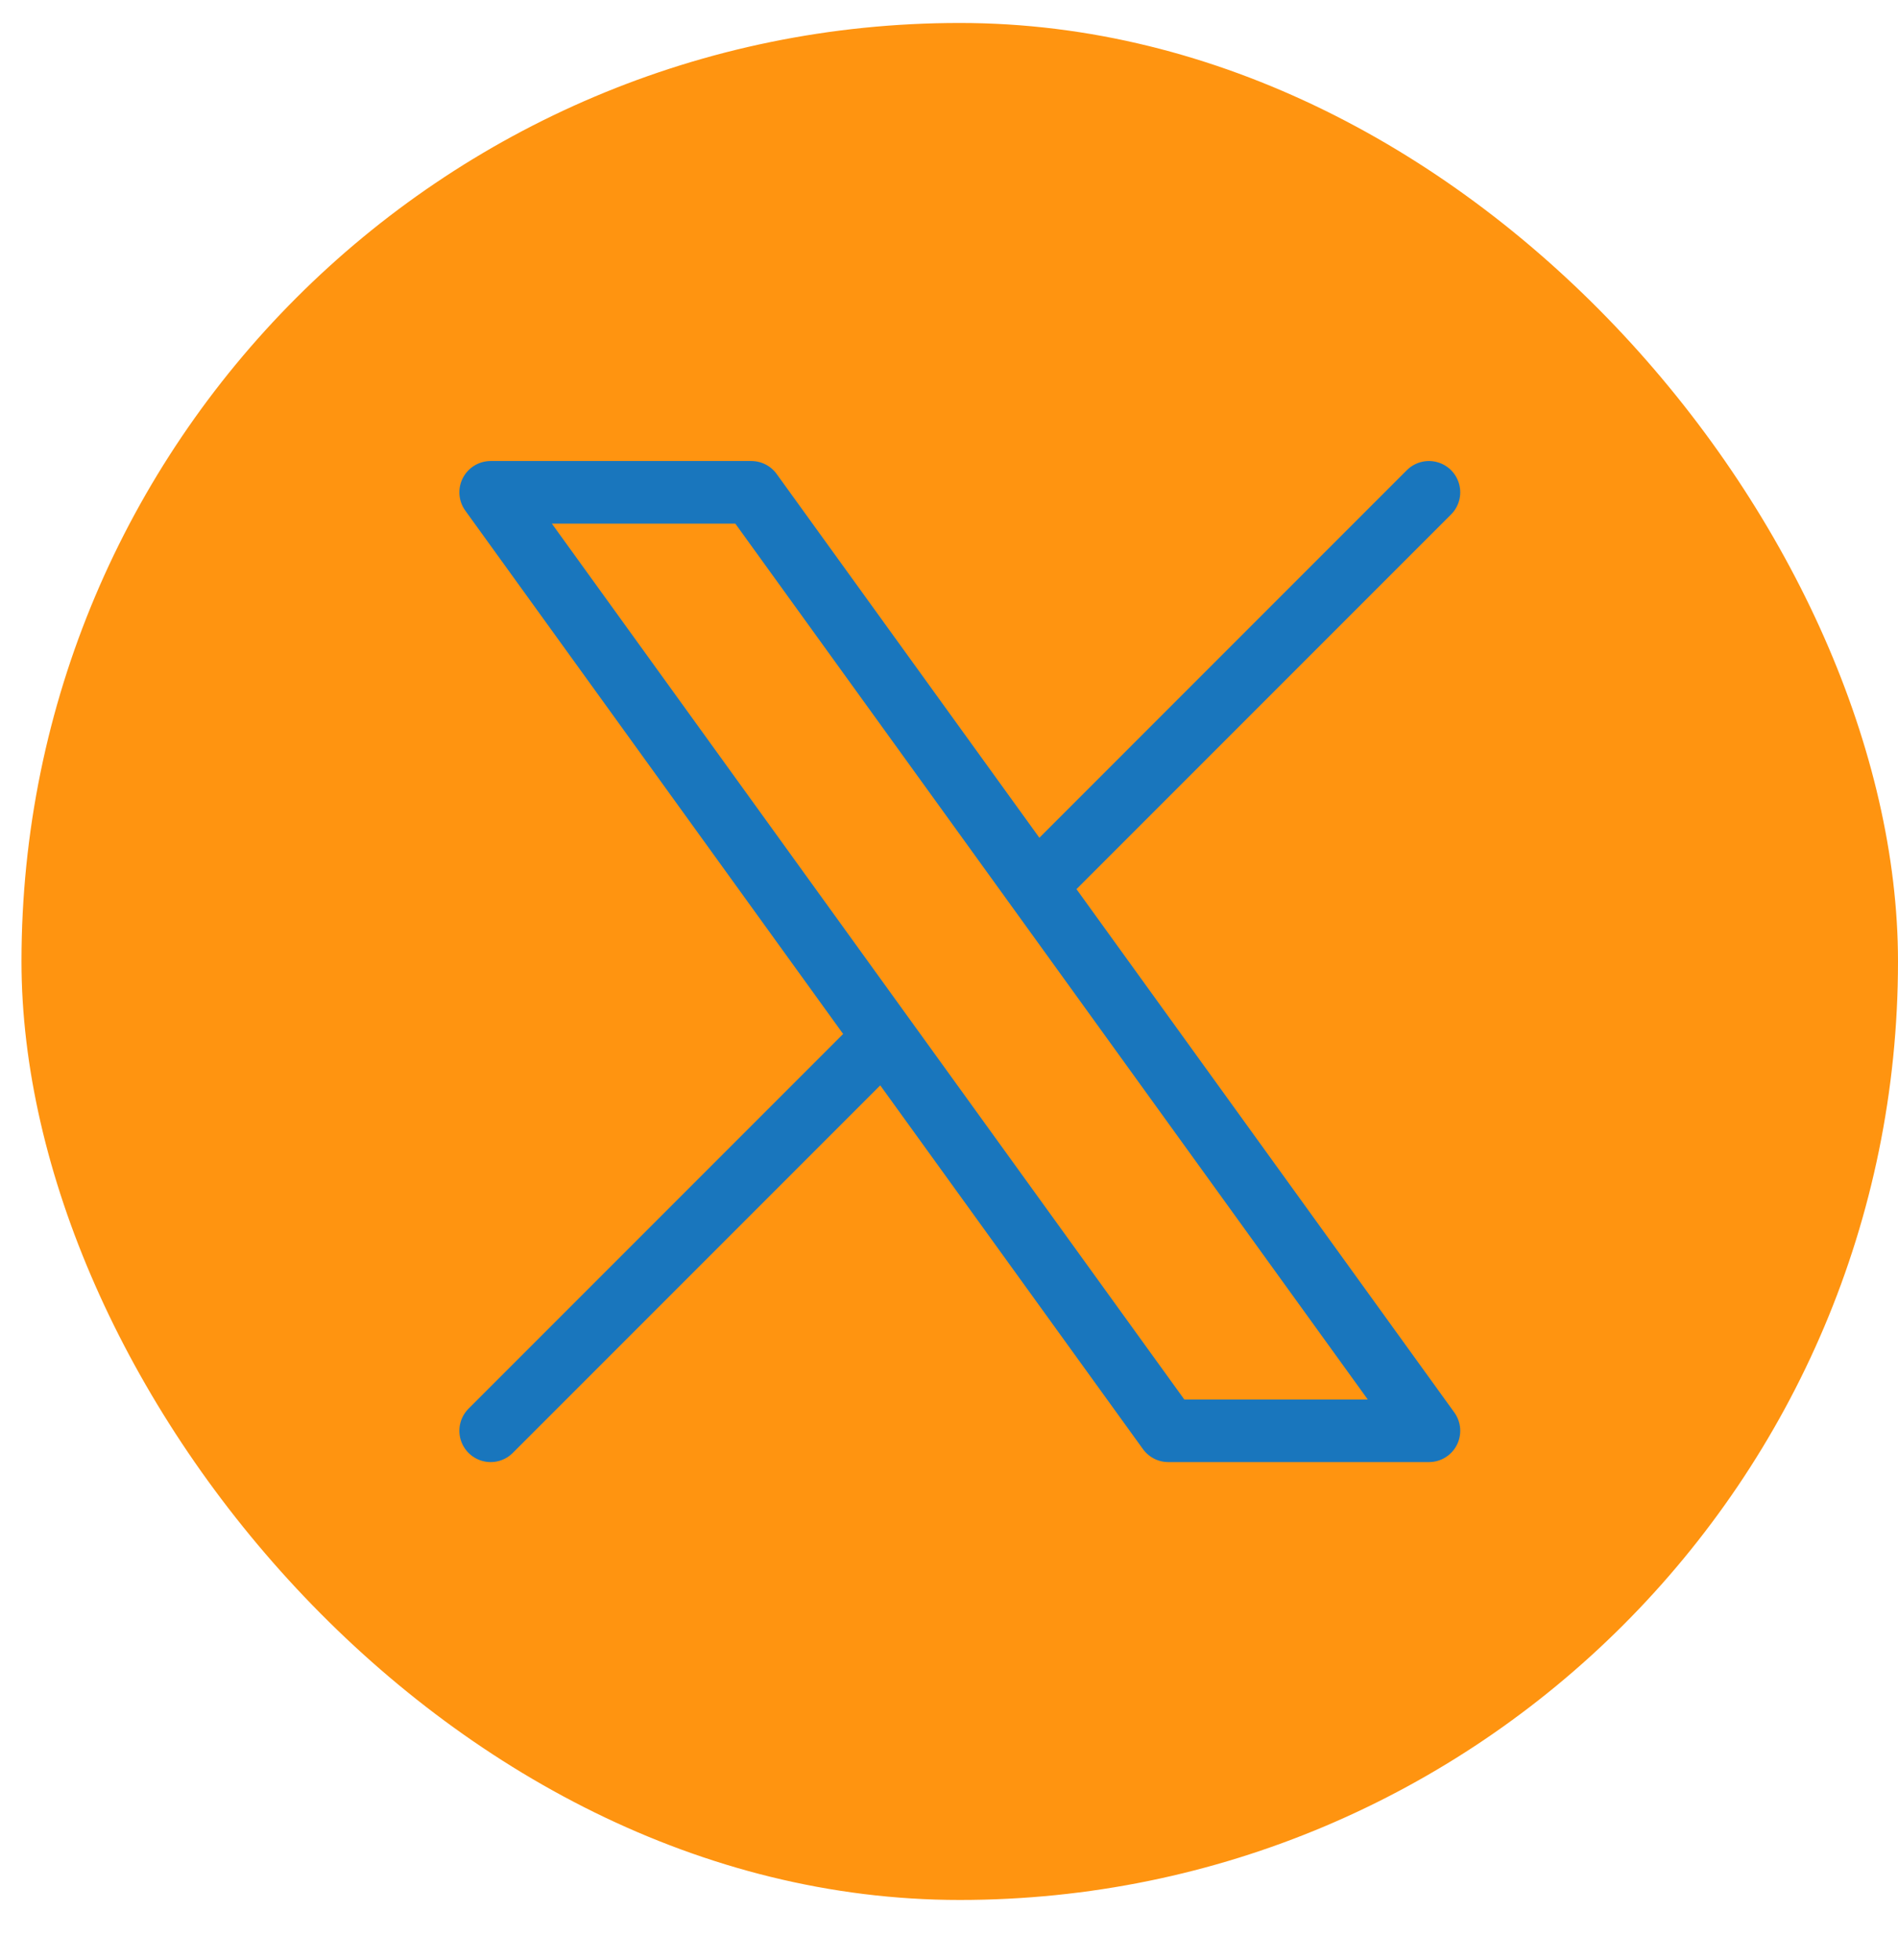
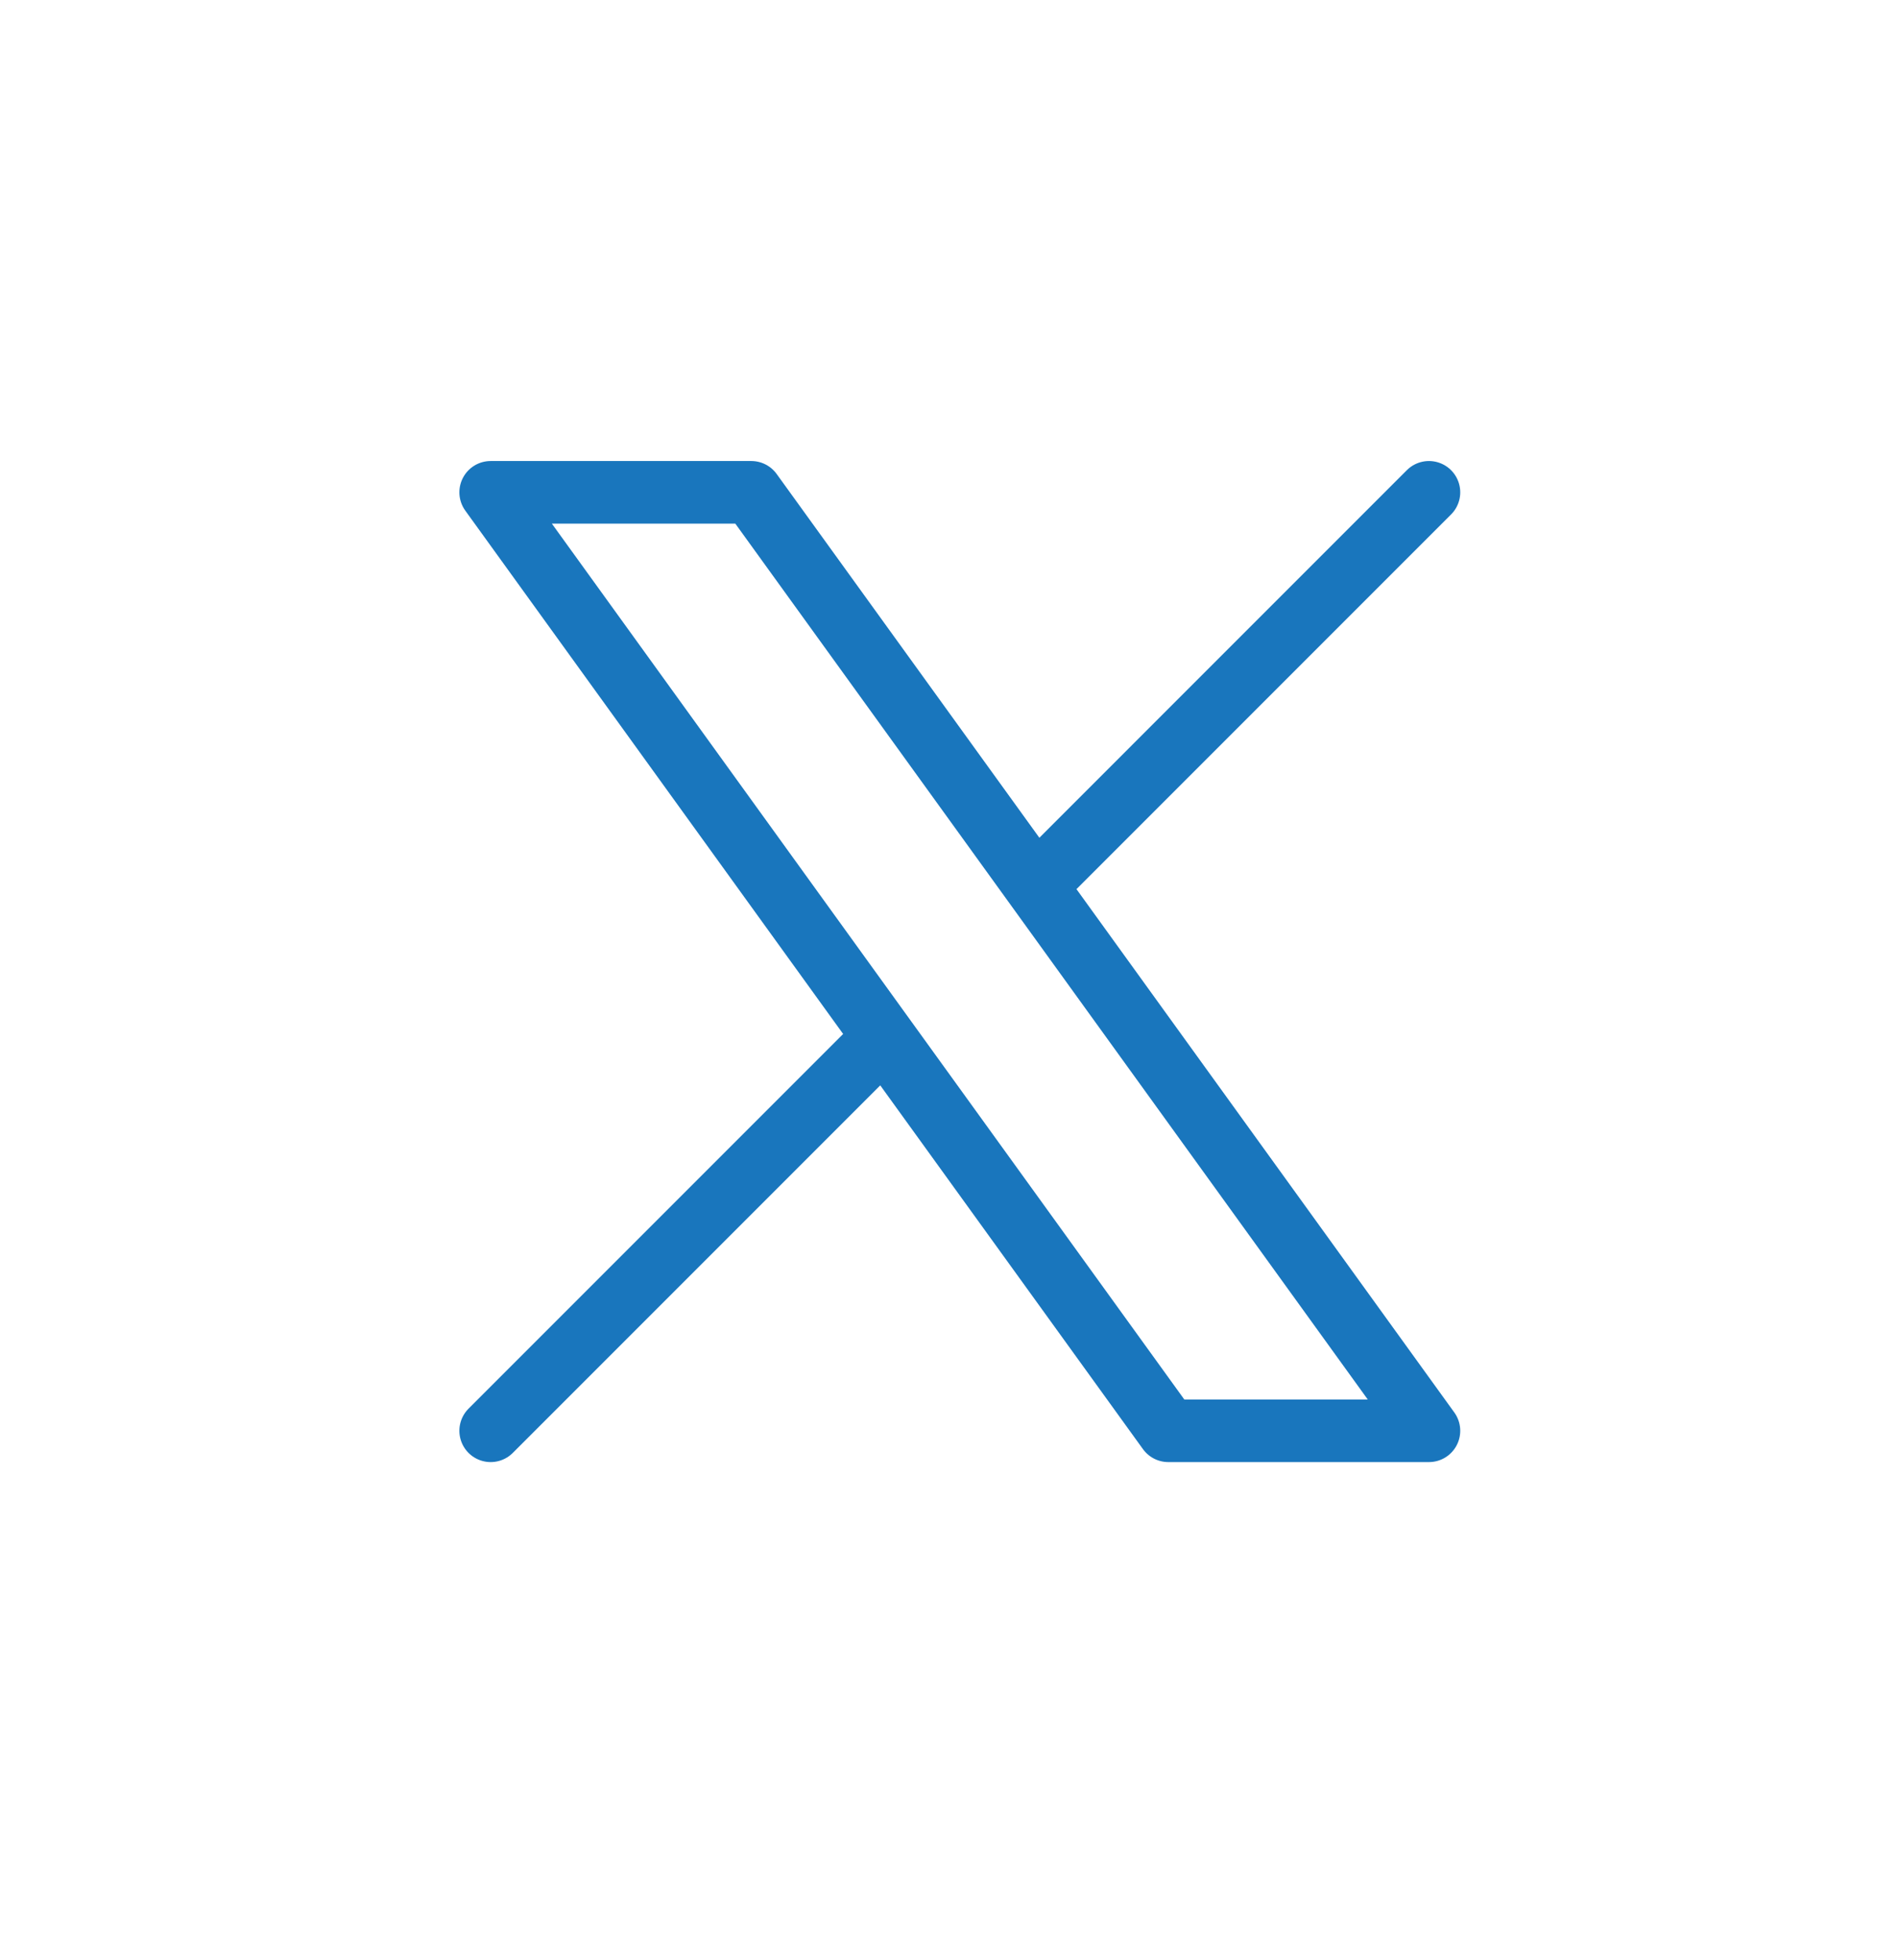
<svg xmlns="http://www.w3.org/2000/svg" width="31" height="32" viewBox="0 0 31 32" fill="none">
-   <rect x="0.351" y="0.375" width="30.649" height="30.649" rx="15.325" fill="#FF9410" />
  <path d="M8.014 23.363L14.44 16.937M14.44 16.937L8.014 8.039H12.271L16.913 14.465M14.44 16.937L19.082 23.363H23.339L16.913 14.465M23.339 8.039L16.913 14.465" stroke="#1976BD" stroke-width="1.022" stroke-linecap="round" stroke-linejoin="round" />
</svg>